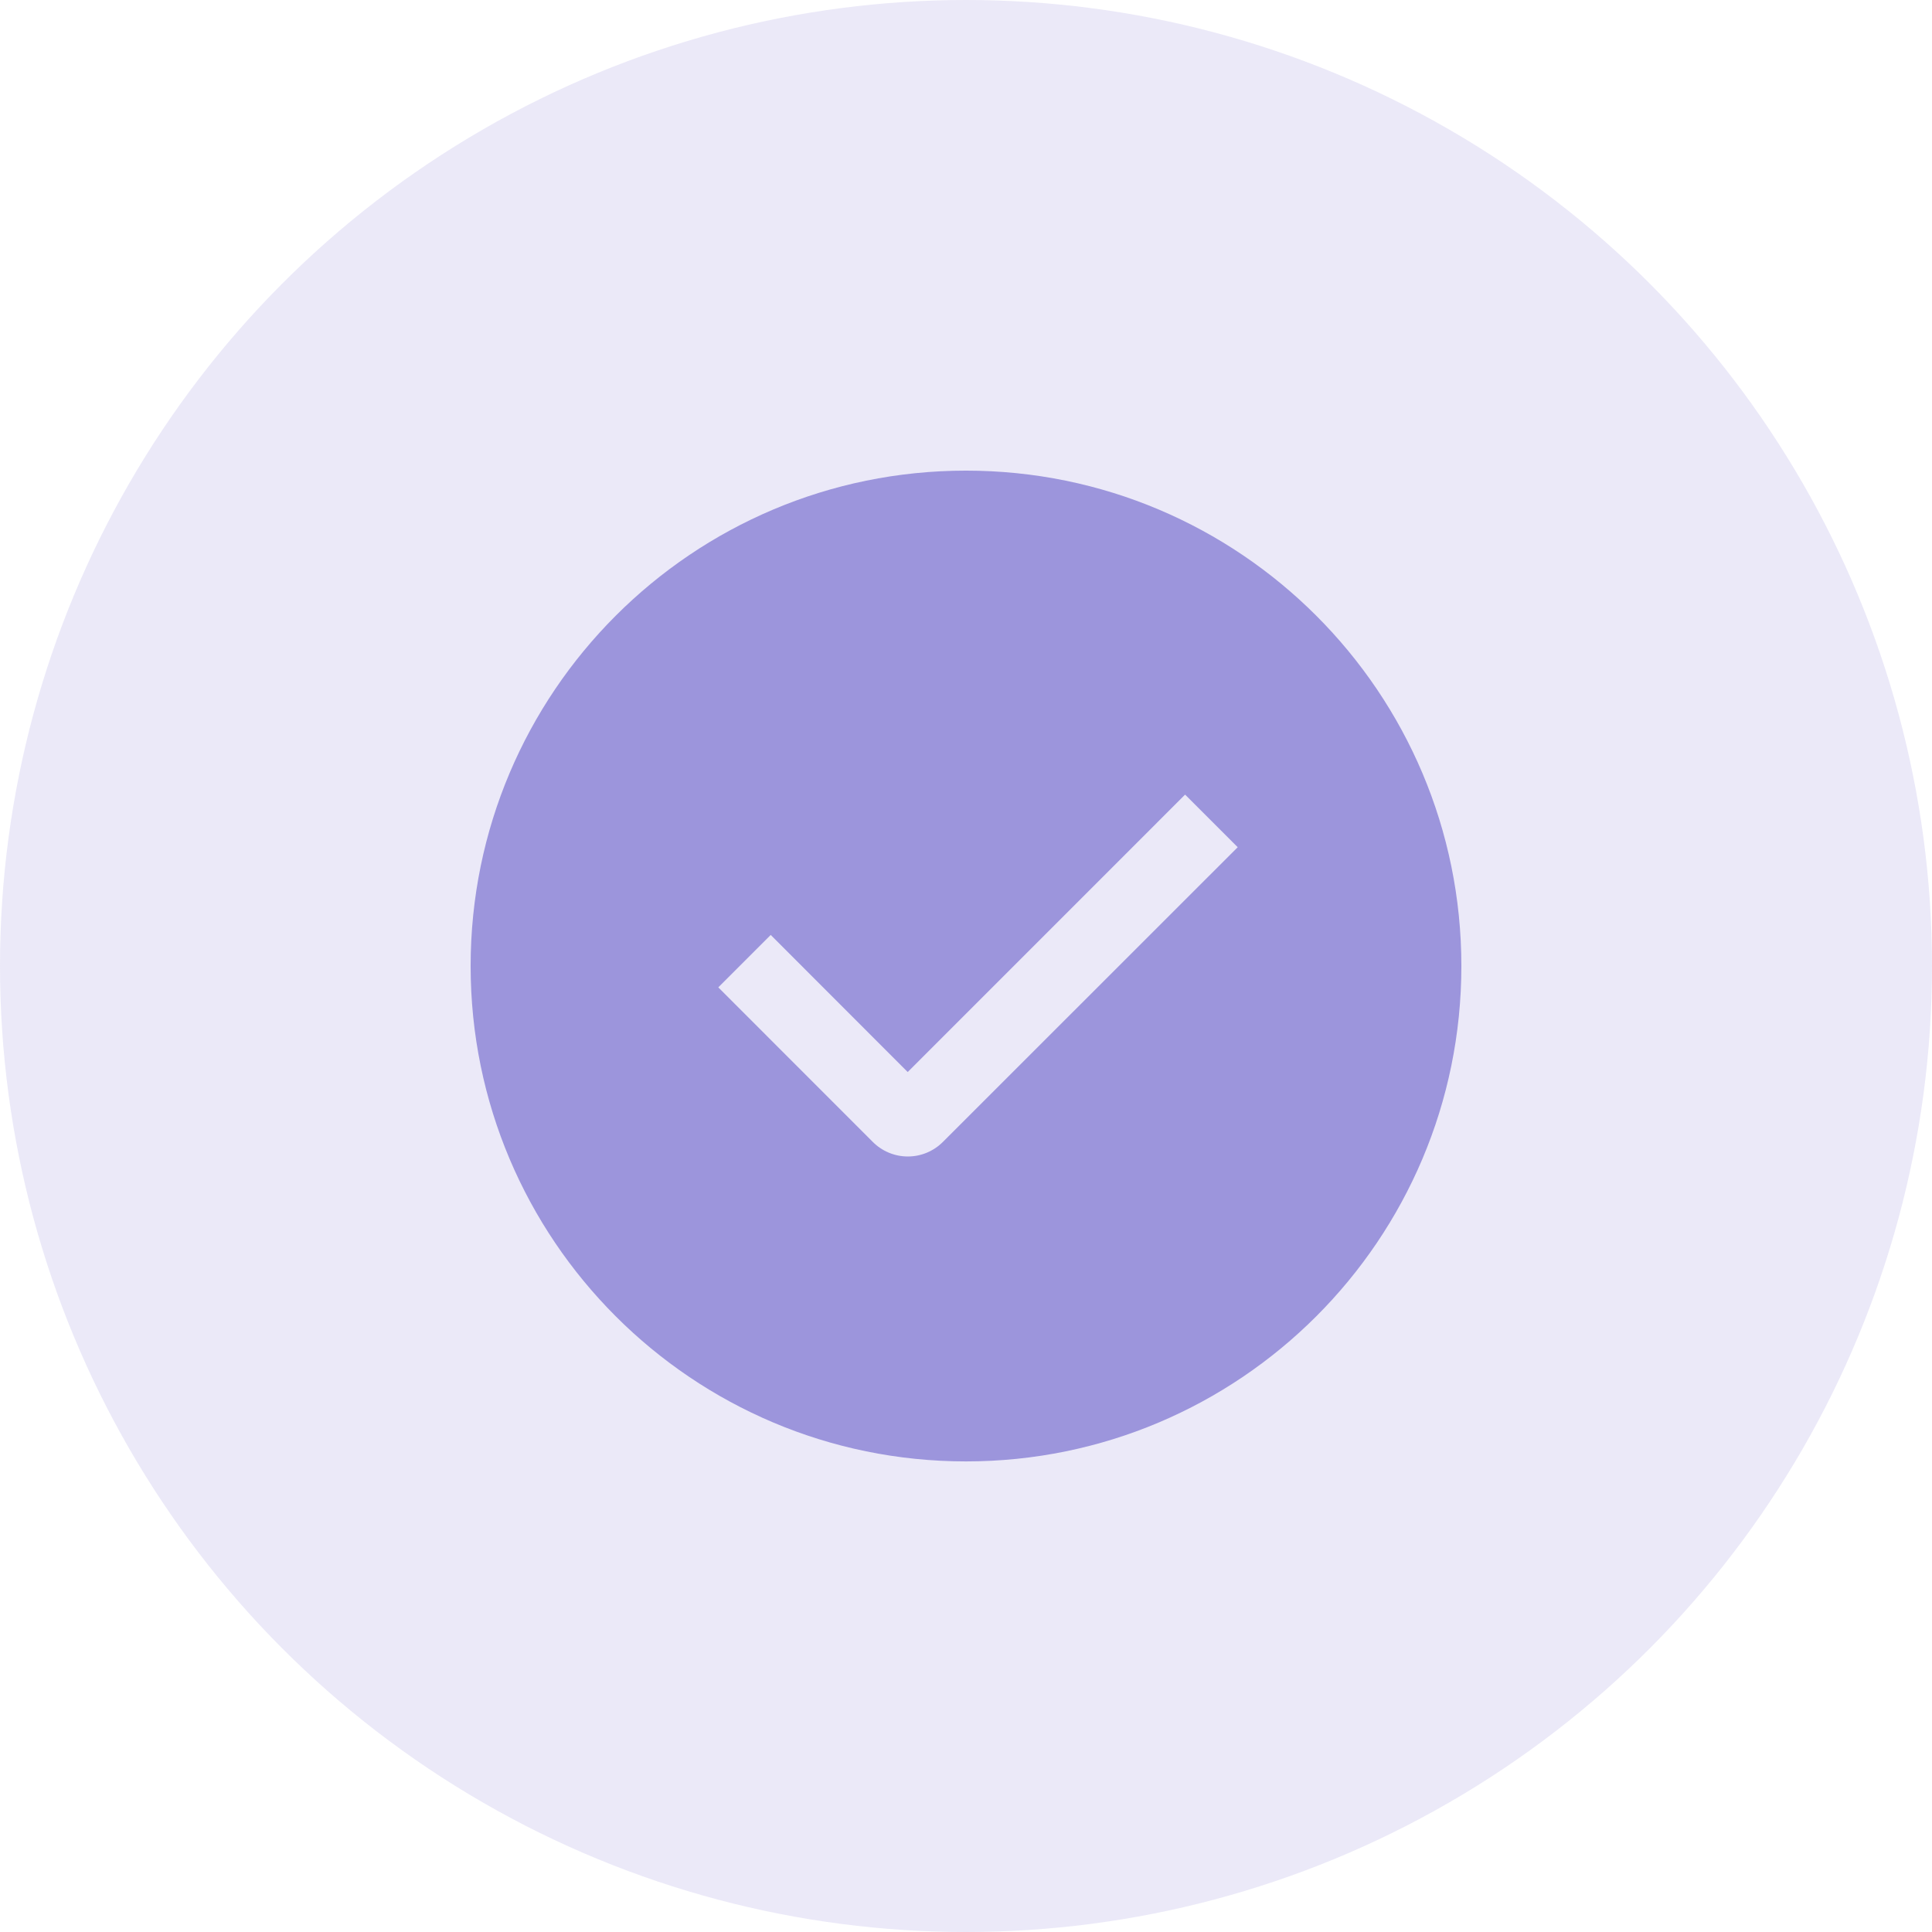
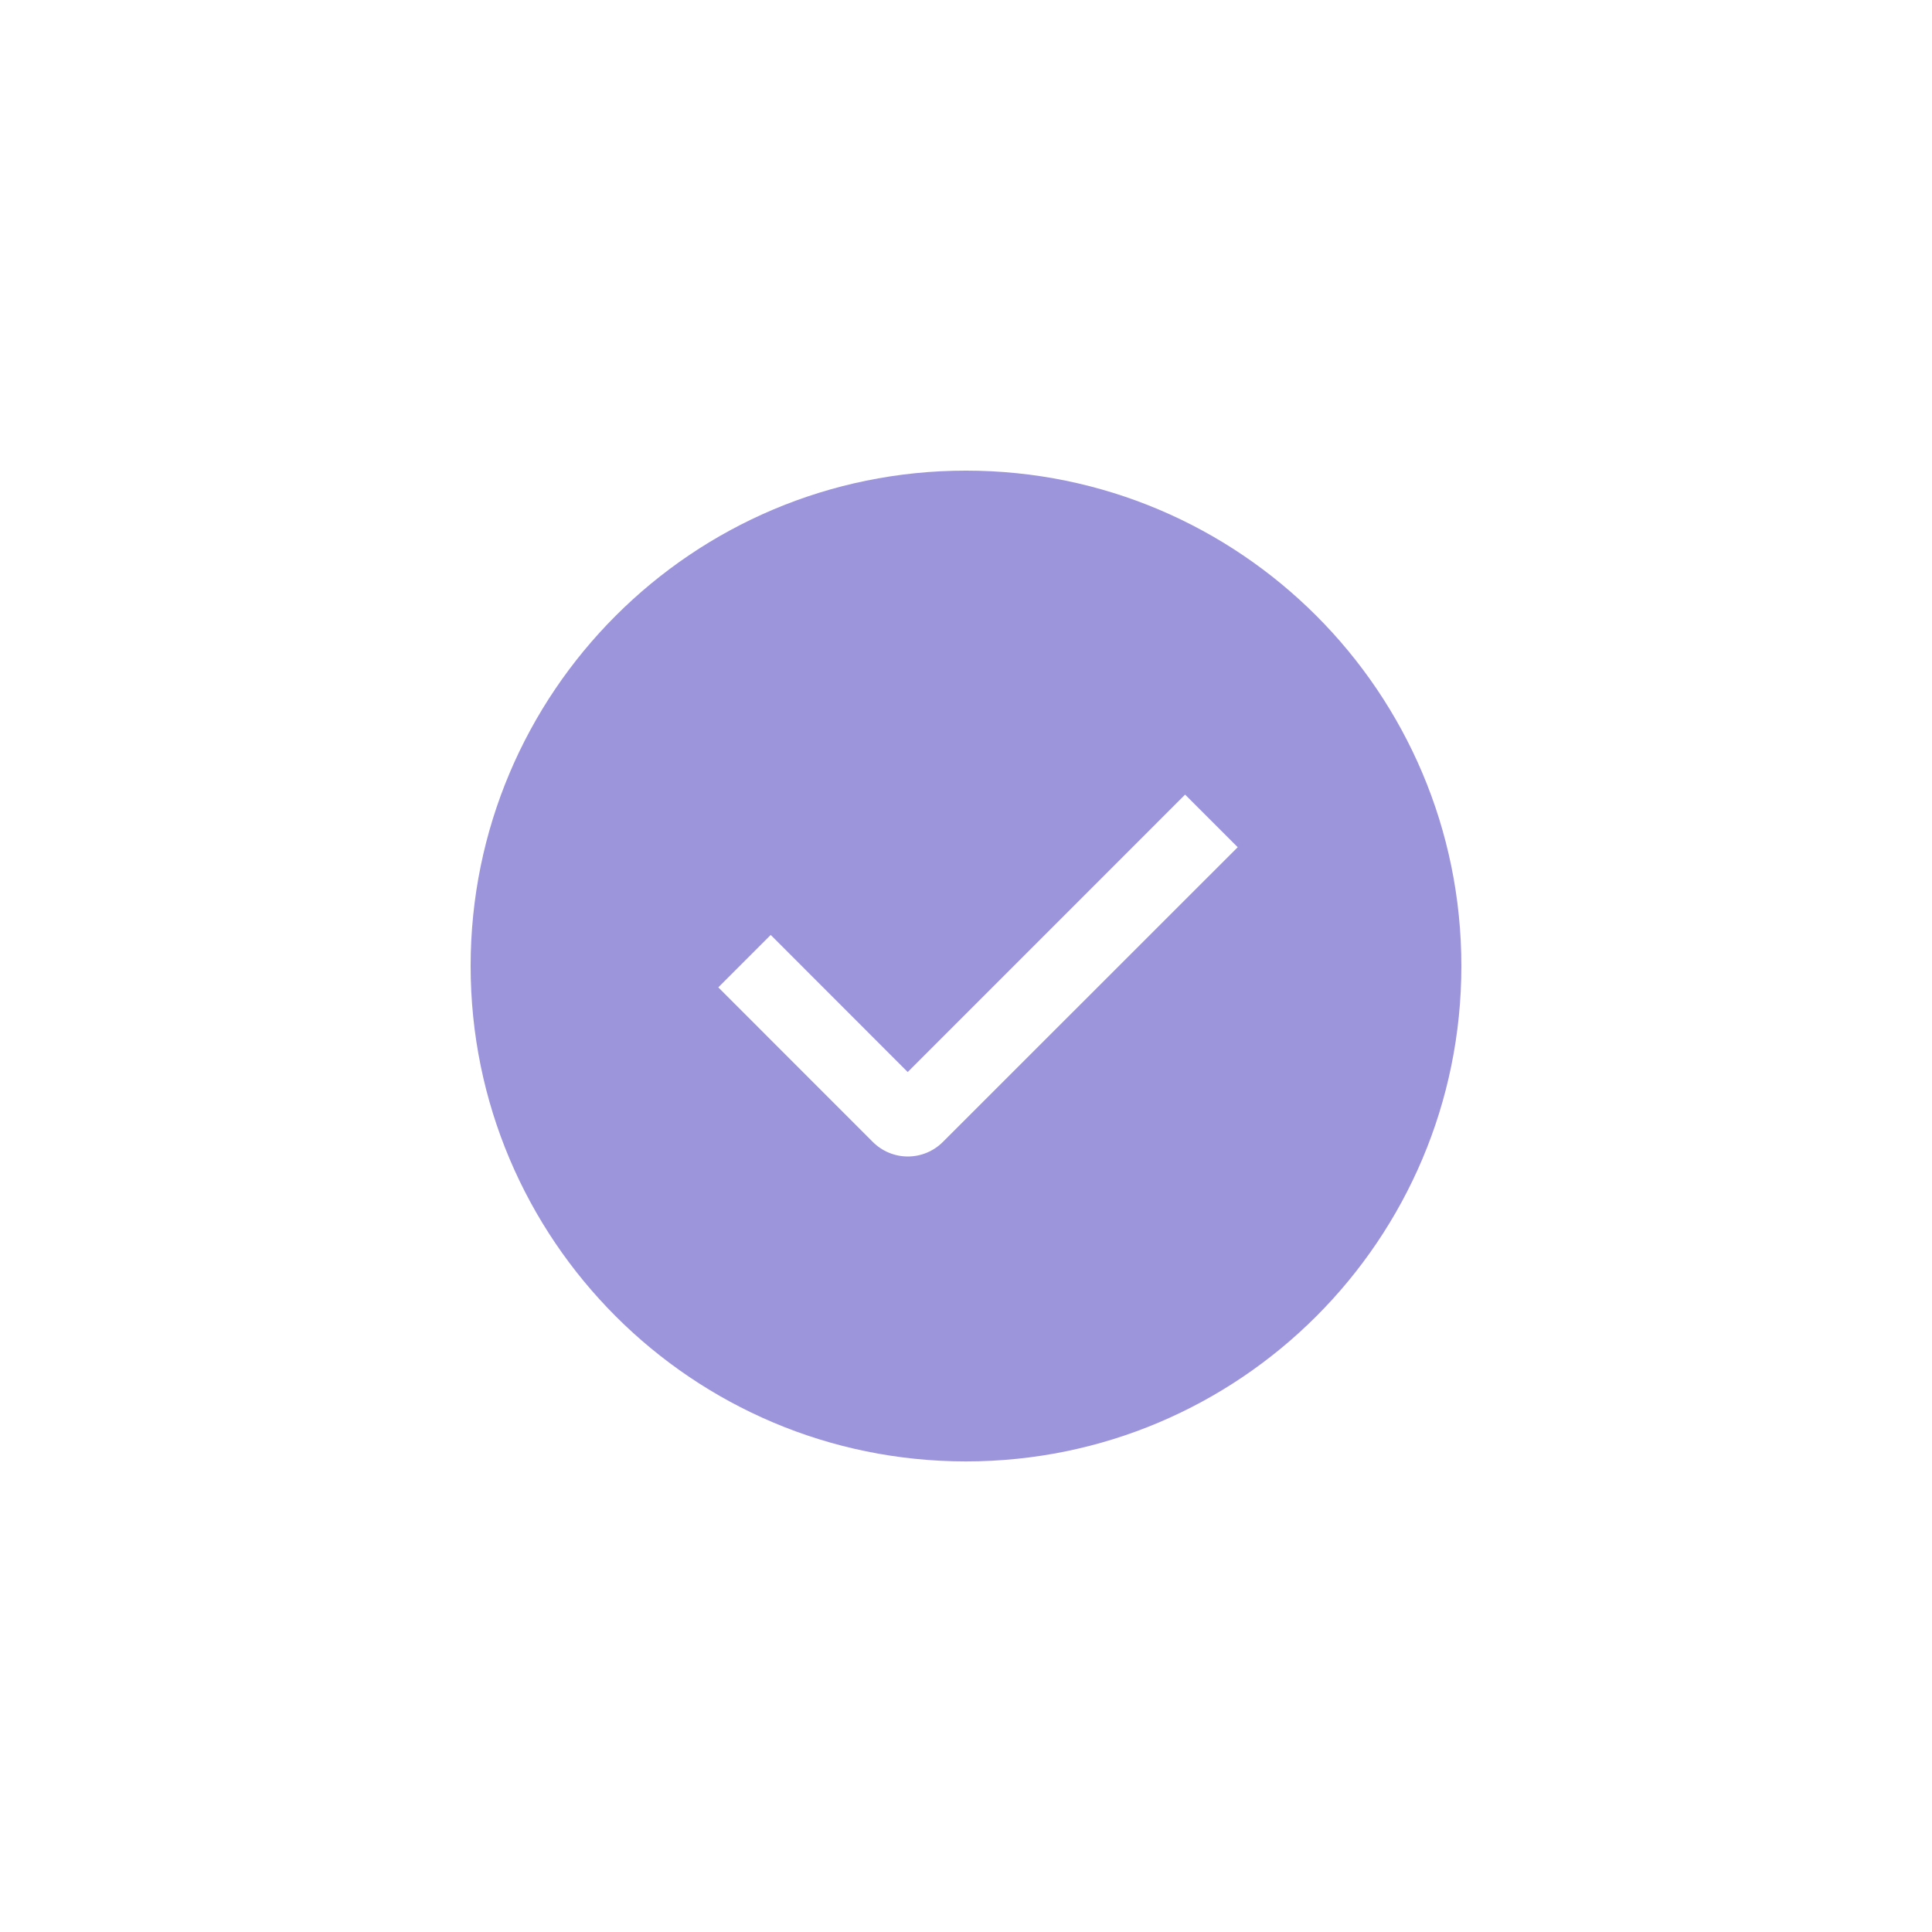
<svg xmlns="http://www.w3.org/2000/svg" width="52" height="52" viewBox="0 0 52 52" fill="none">
-   <circle cx="26" cy="26" r="26" fill="#9C95DC" fill-opacity="0.2" />
  <path fill-rule="evenodd" clip-rule="evenodd" d="M26 39.334C18.636 39.334 12.667 33.364 12.667 26C12.667 18.636 18.636 12.667 26 12.667C33.364 12.667 39.333 18.636 39.333 26C39.333 33.364 33.364 39.334 26 39.334ZM24.431 28.854L20.744 25.164L19.333 26.575L23.492 30.736C23.742 30.986 24.081 31.127 24.435 31.127C24.788 31.127 25.127 30.986 25.377 30.736L33.313 22.803L31.897 21.387L24.431 28.854Z" fill="#9C95DC" />
</svg>